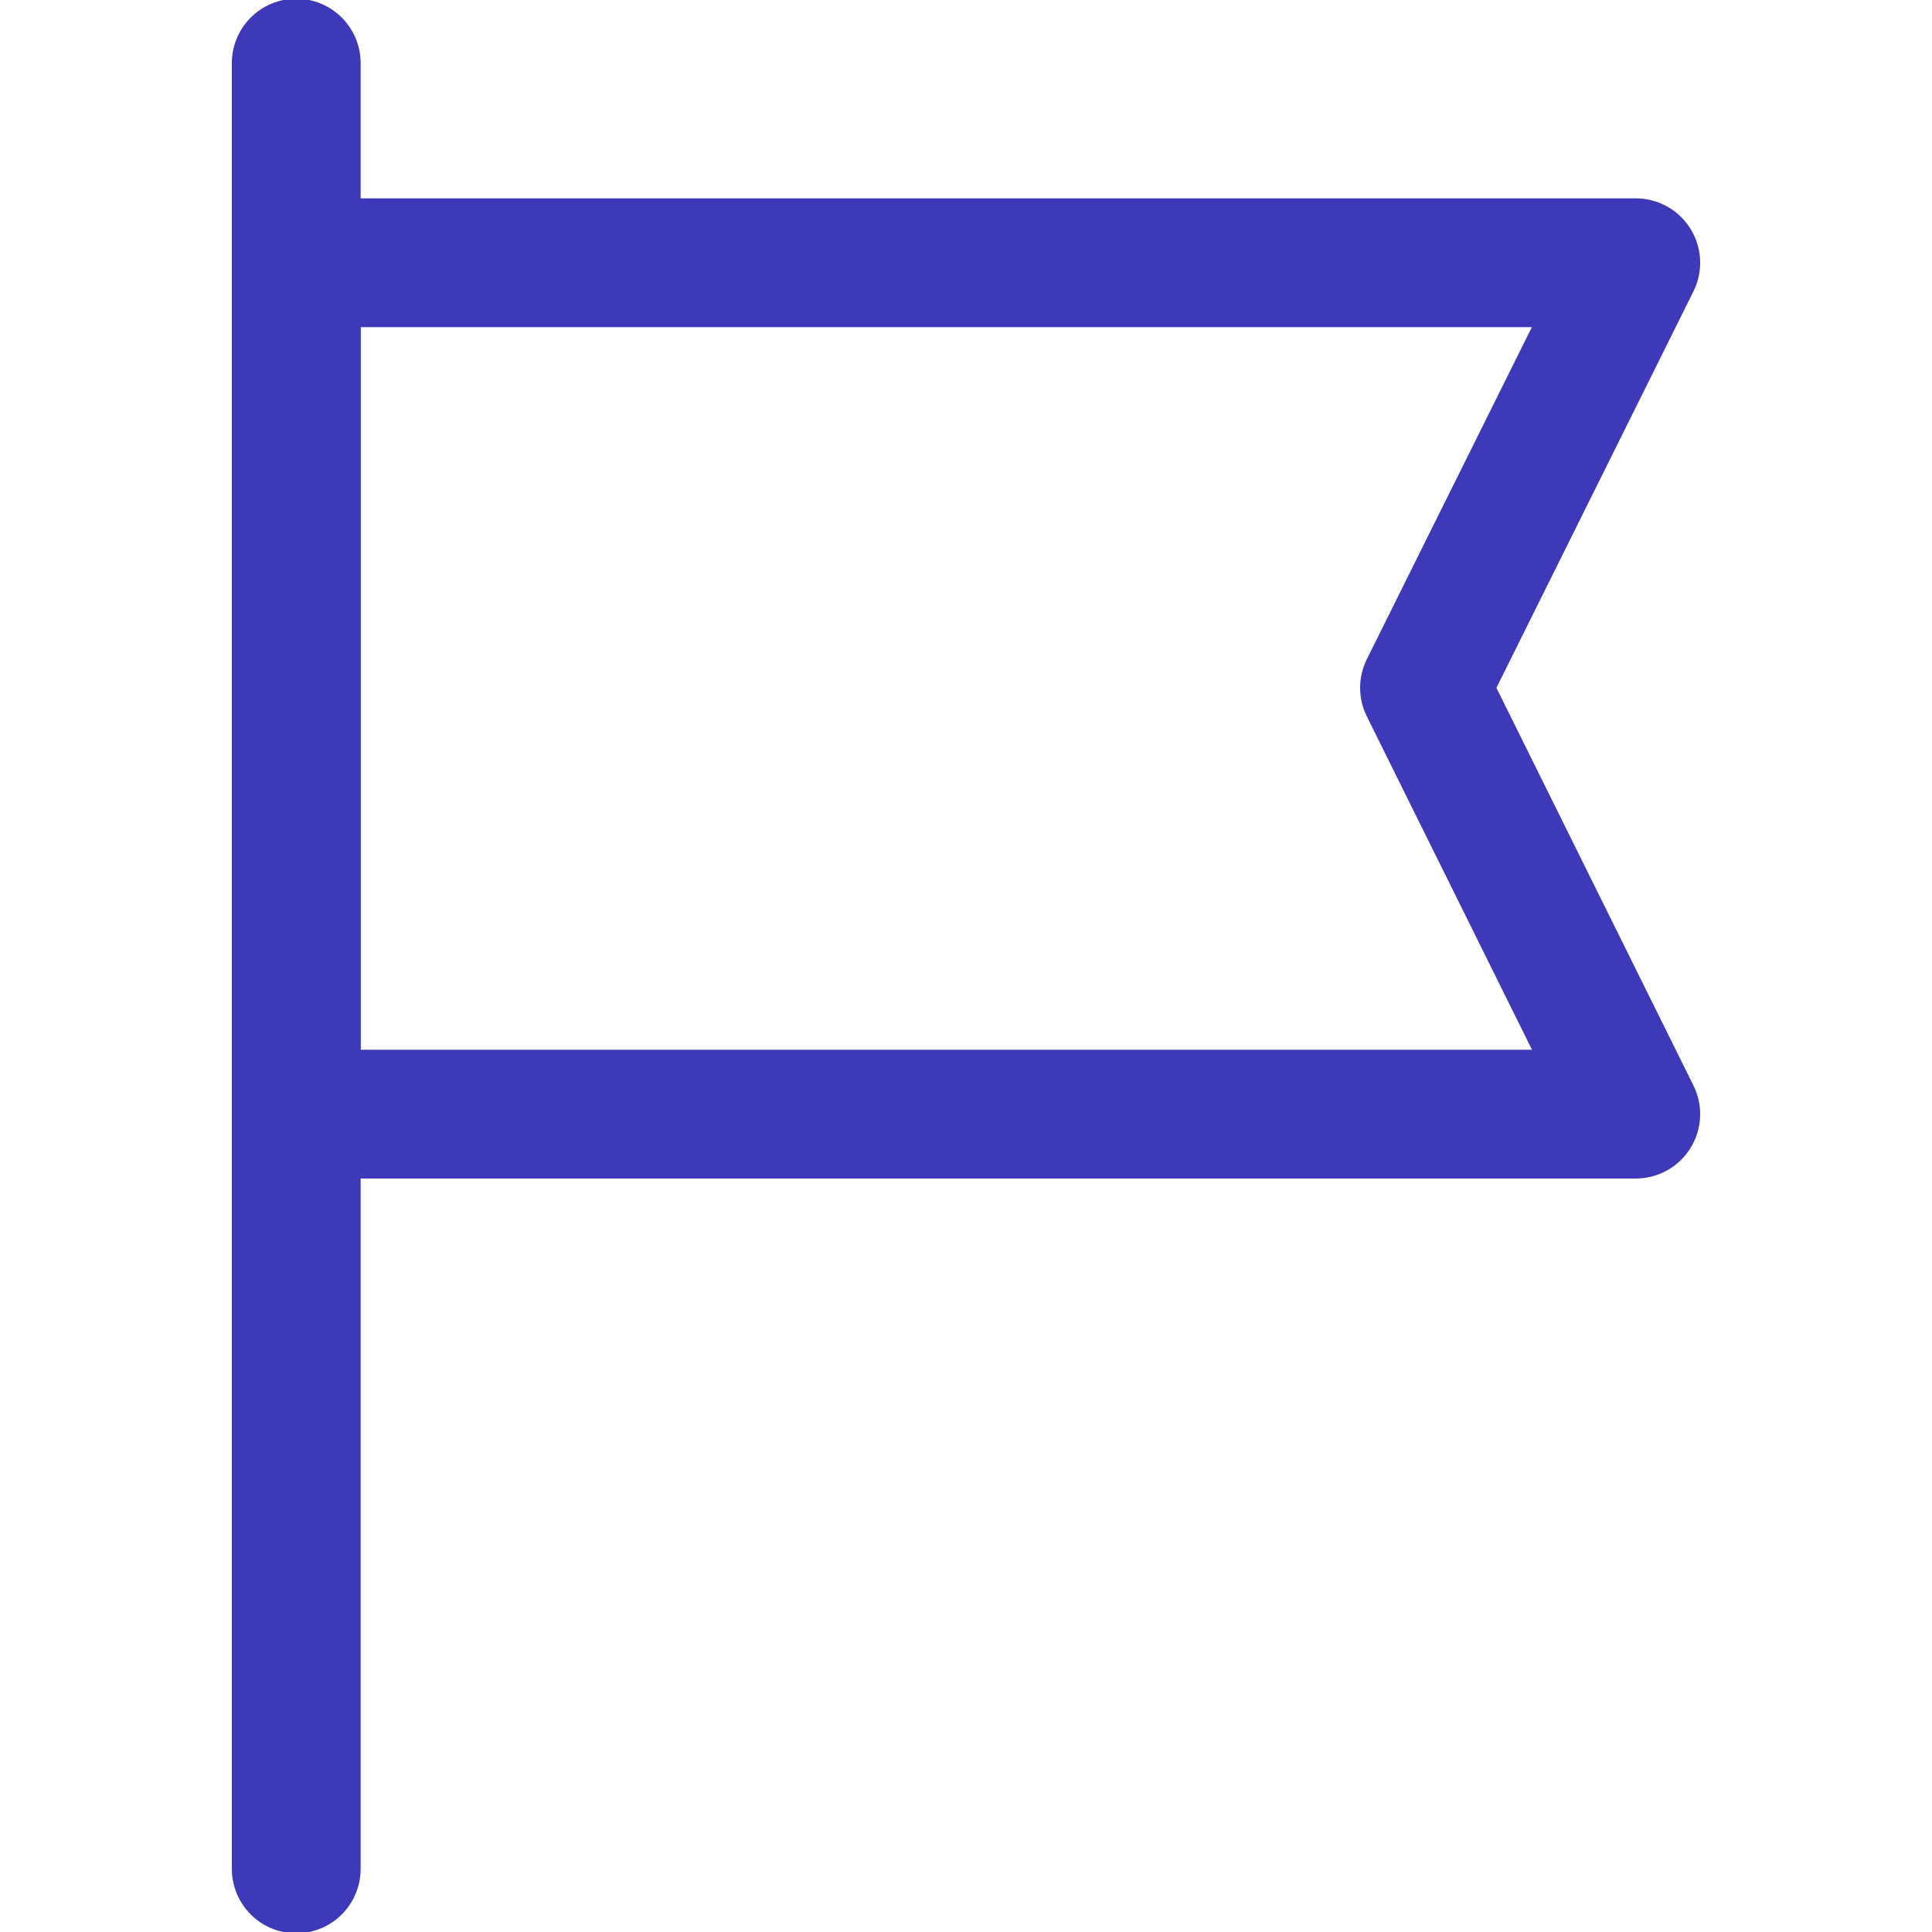
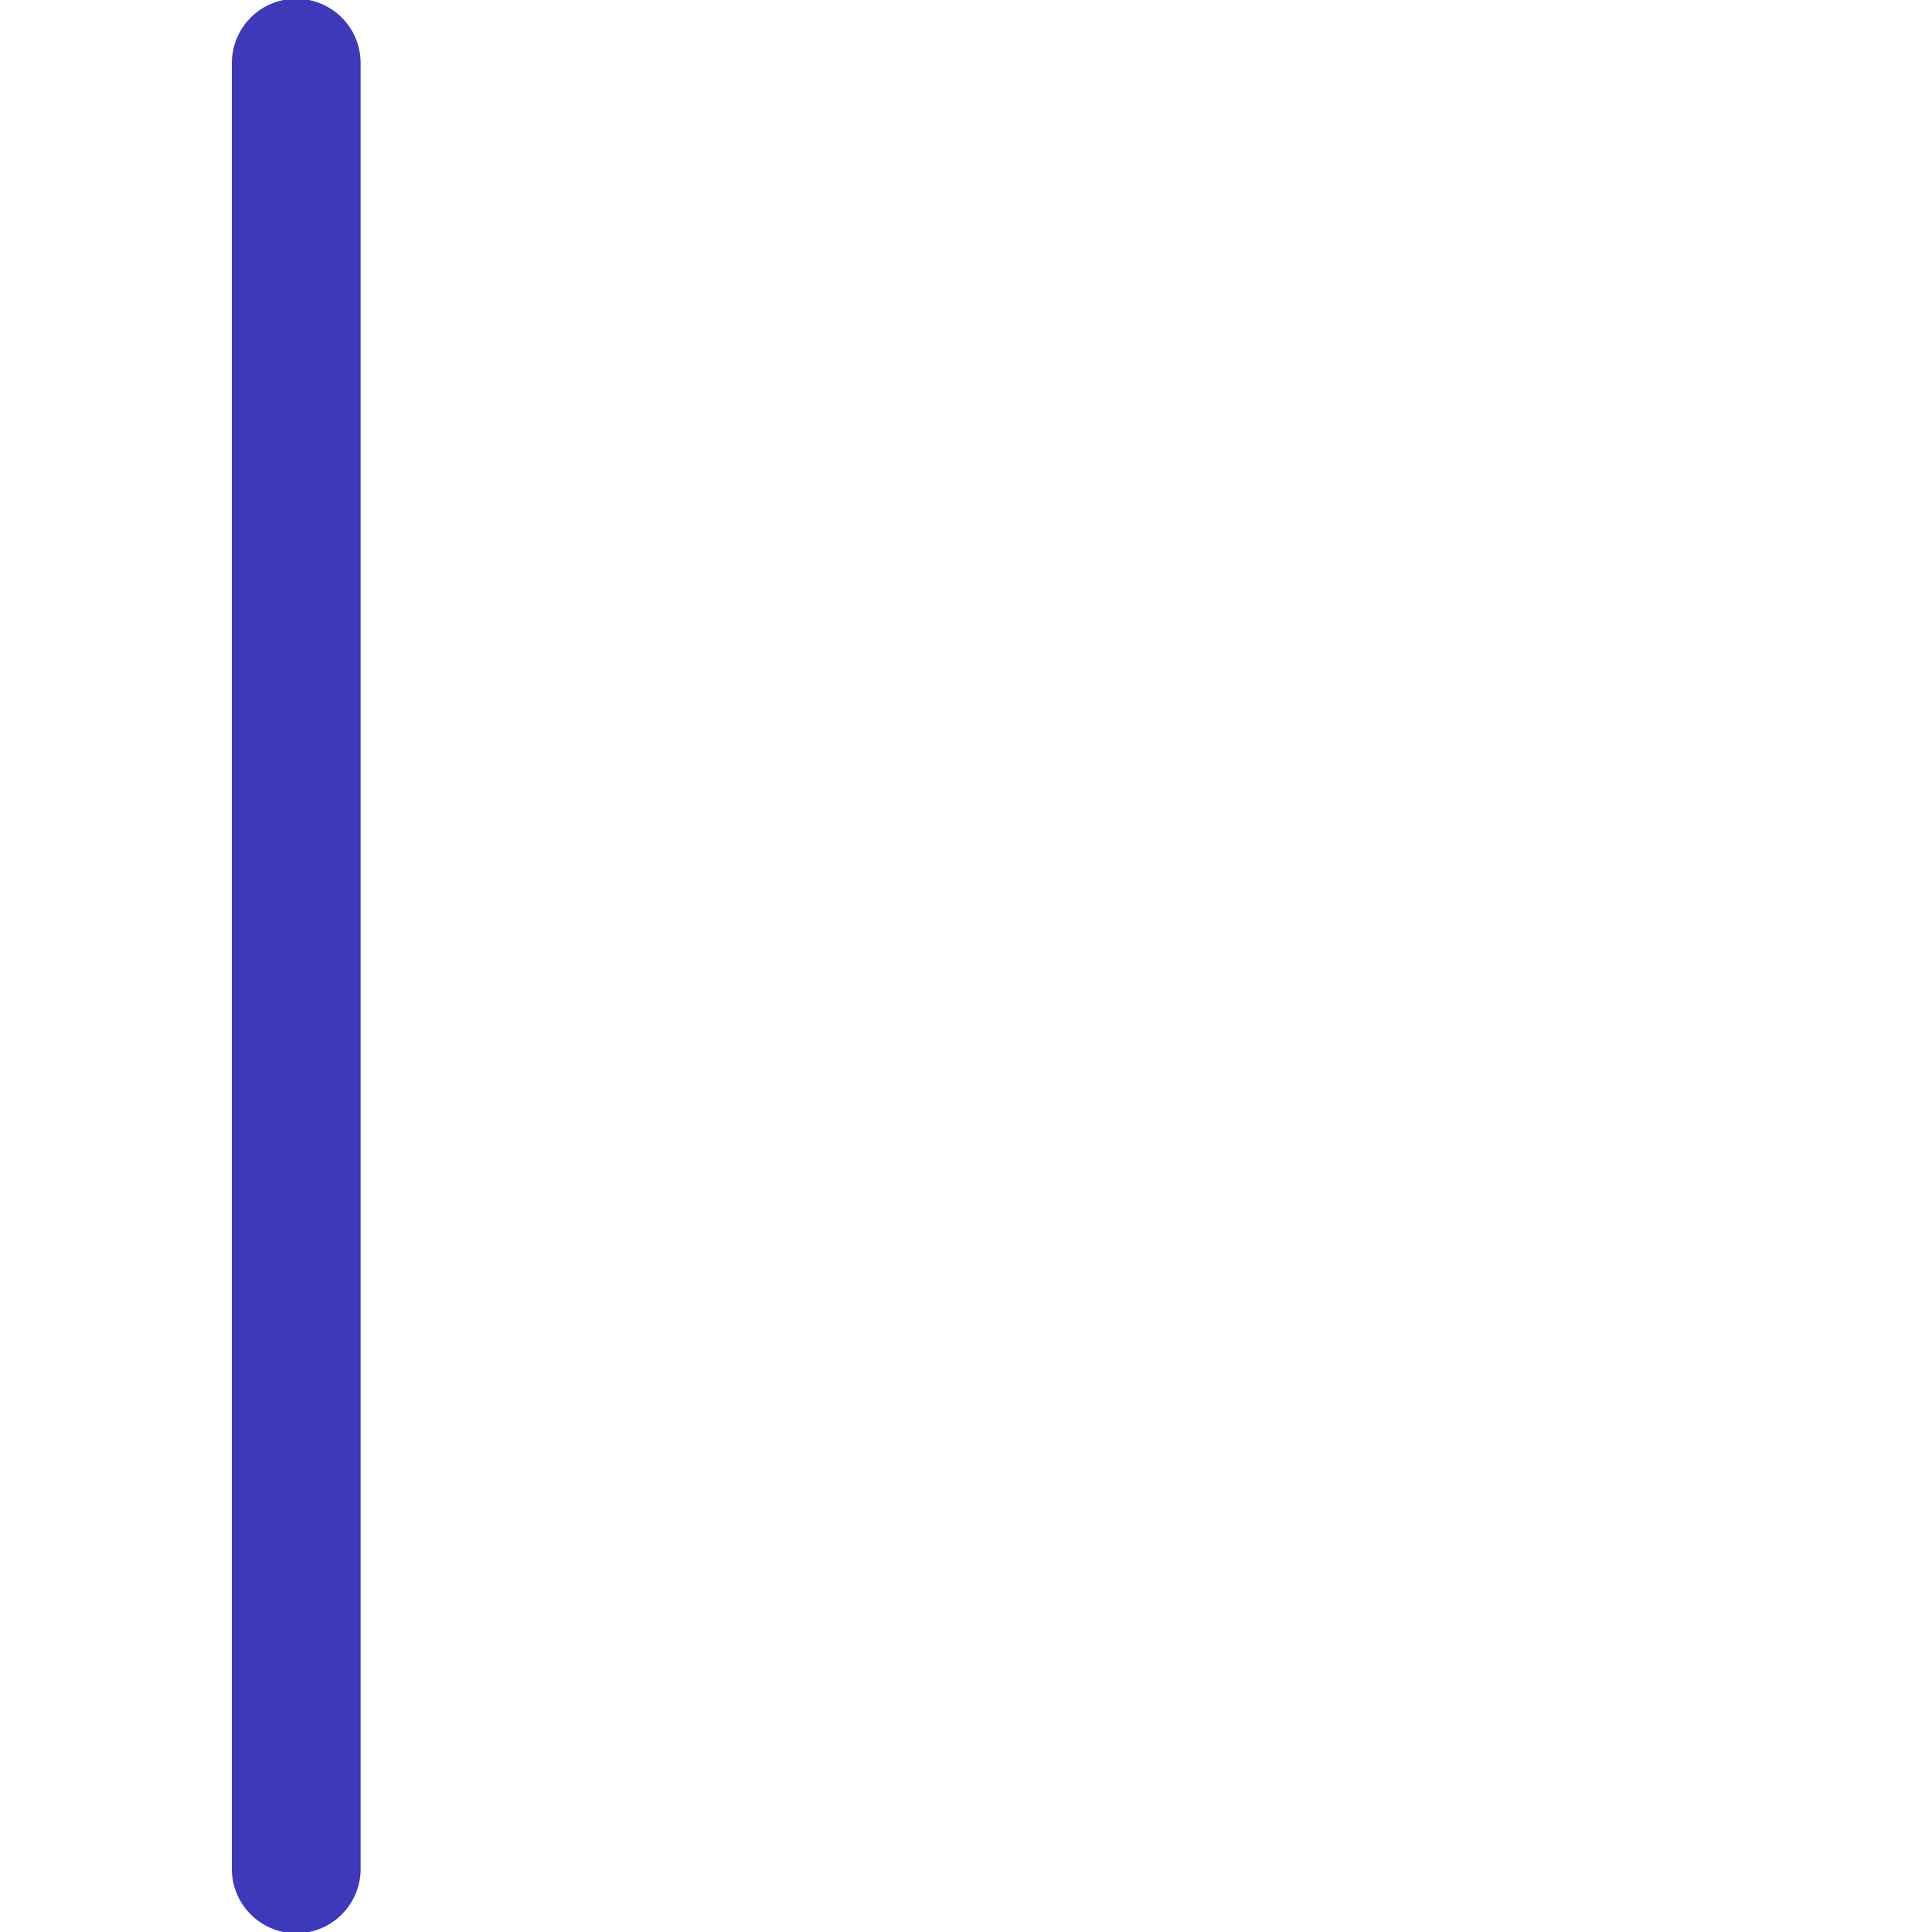
<svg xmlns="http://www.w3.org/2000/svg" id="Layer_1" data-name="Layer 1" viewBox="0 0 15 15">
  <defs>
    <style>.cls-1{fill:none;stroke:#3d39b9;stroke-linecap:round;stroke-linejoin:round;}</style>
  </defs>
  <title>Dashboard Icons 4</title>
  <line class="cls-1" x1="2.3" y1="0.49" x2="2.3" y2="14.51" />
-   <polygon class="cls-1" points="2.3 8.65 12.7 8.65 11.06 5.34 12.7 2.04 2.3 2.04 2.3 8.65" />
</svg>